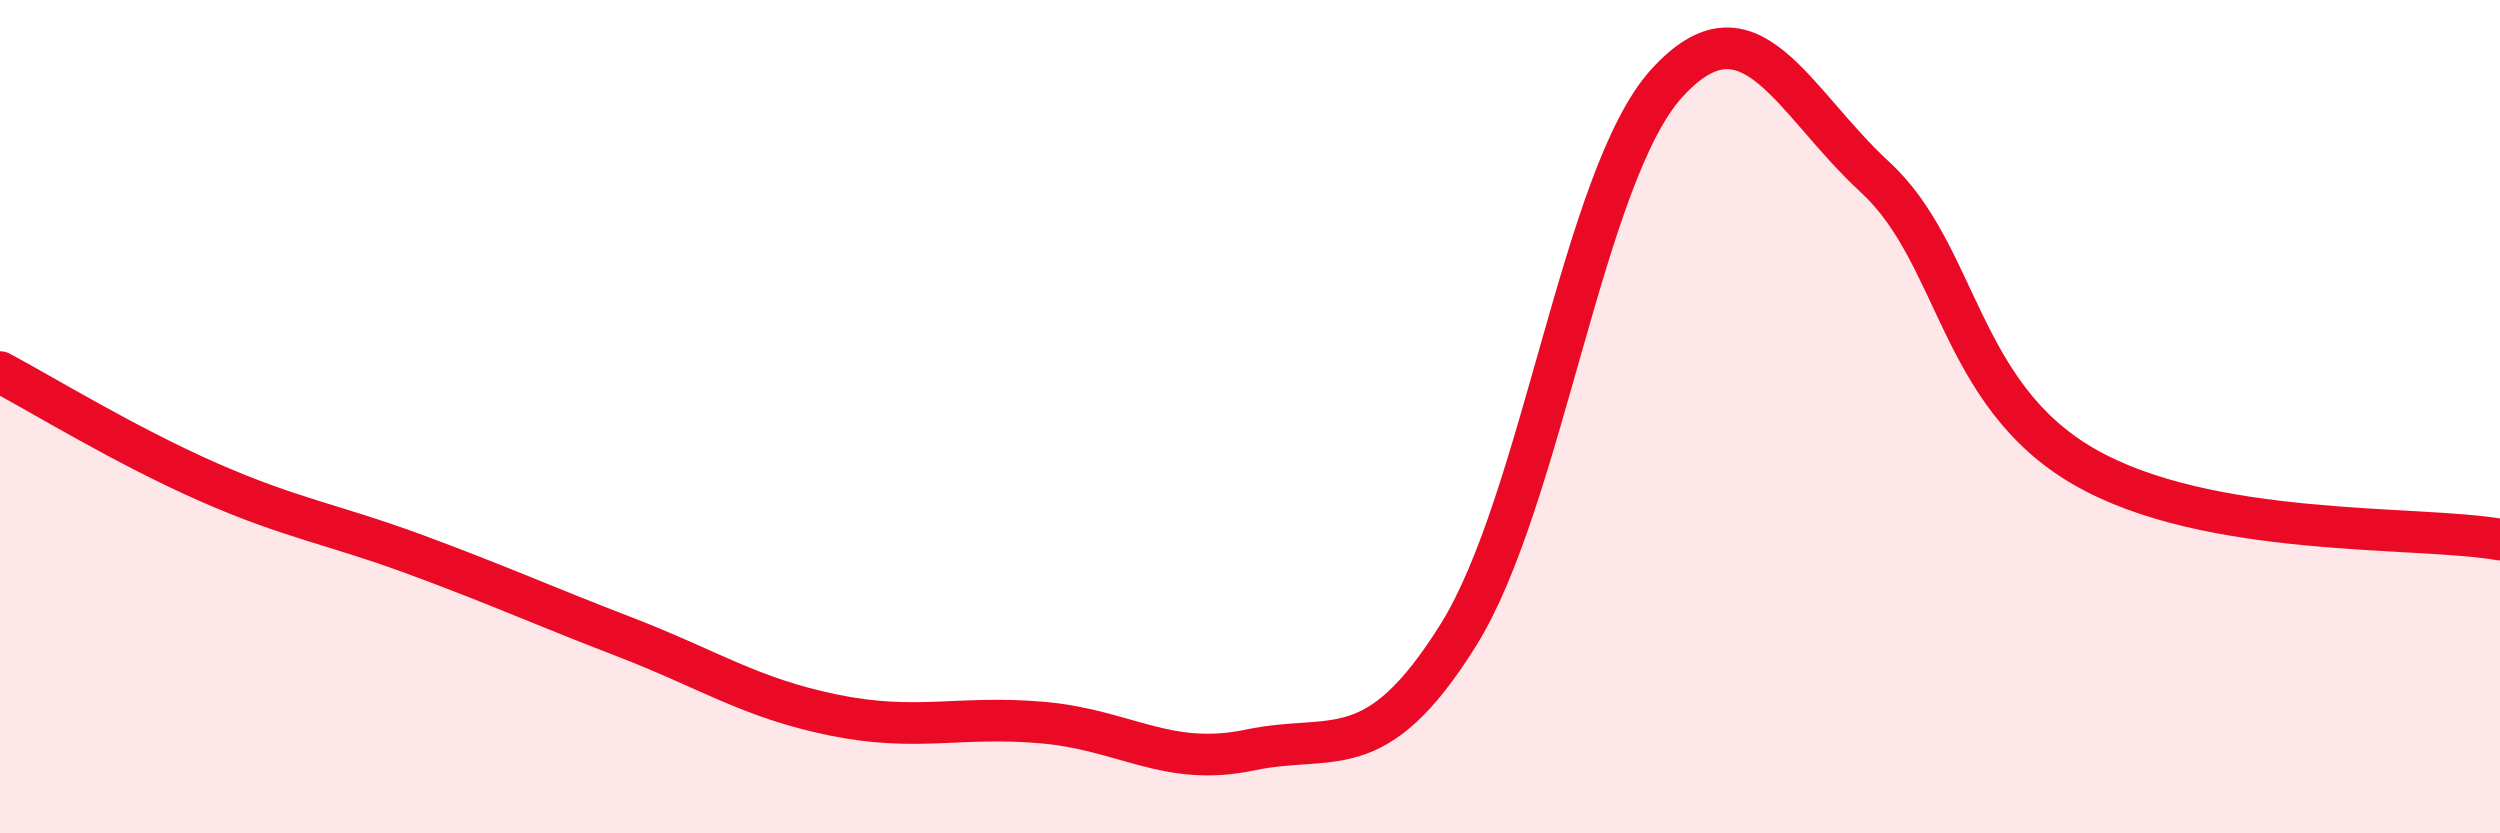
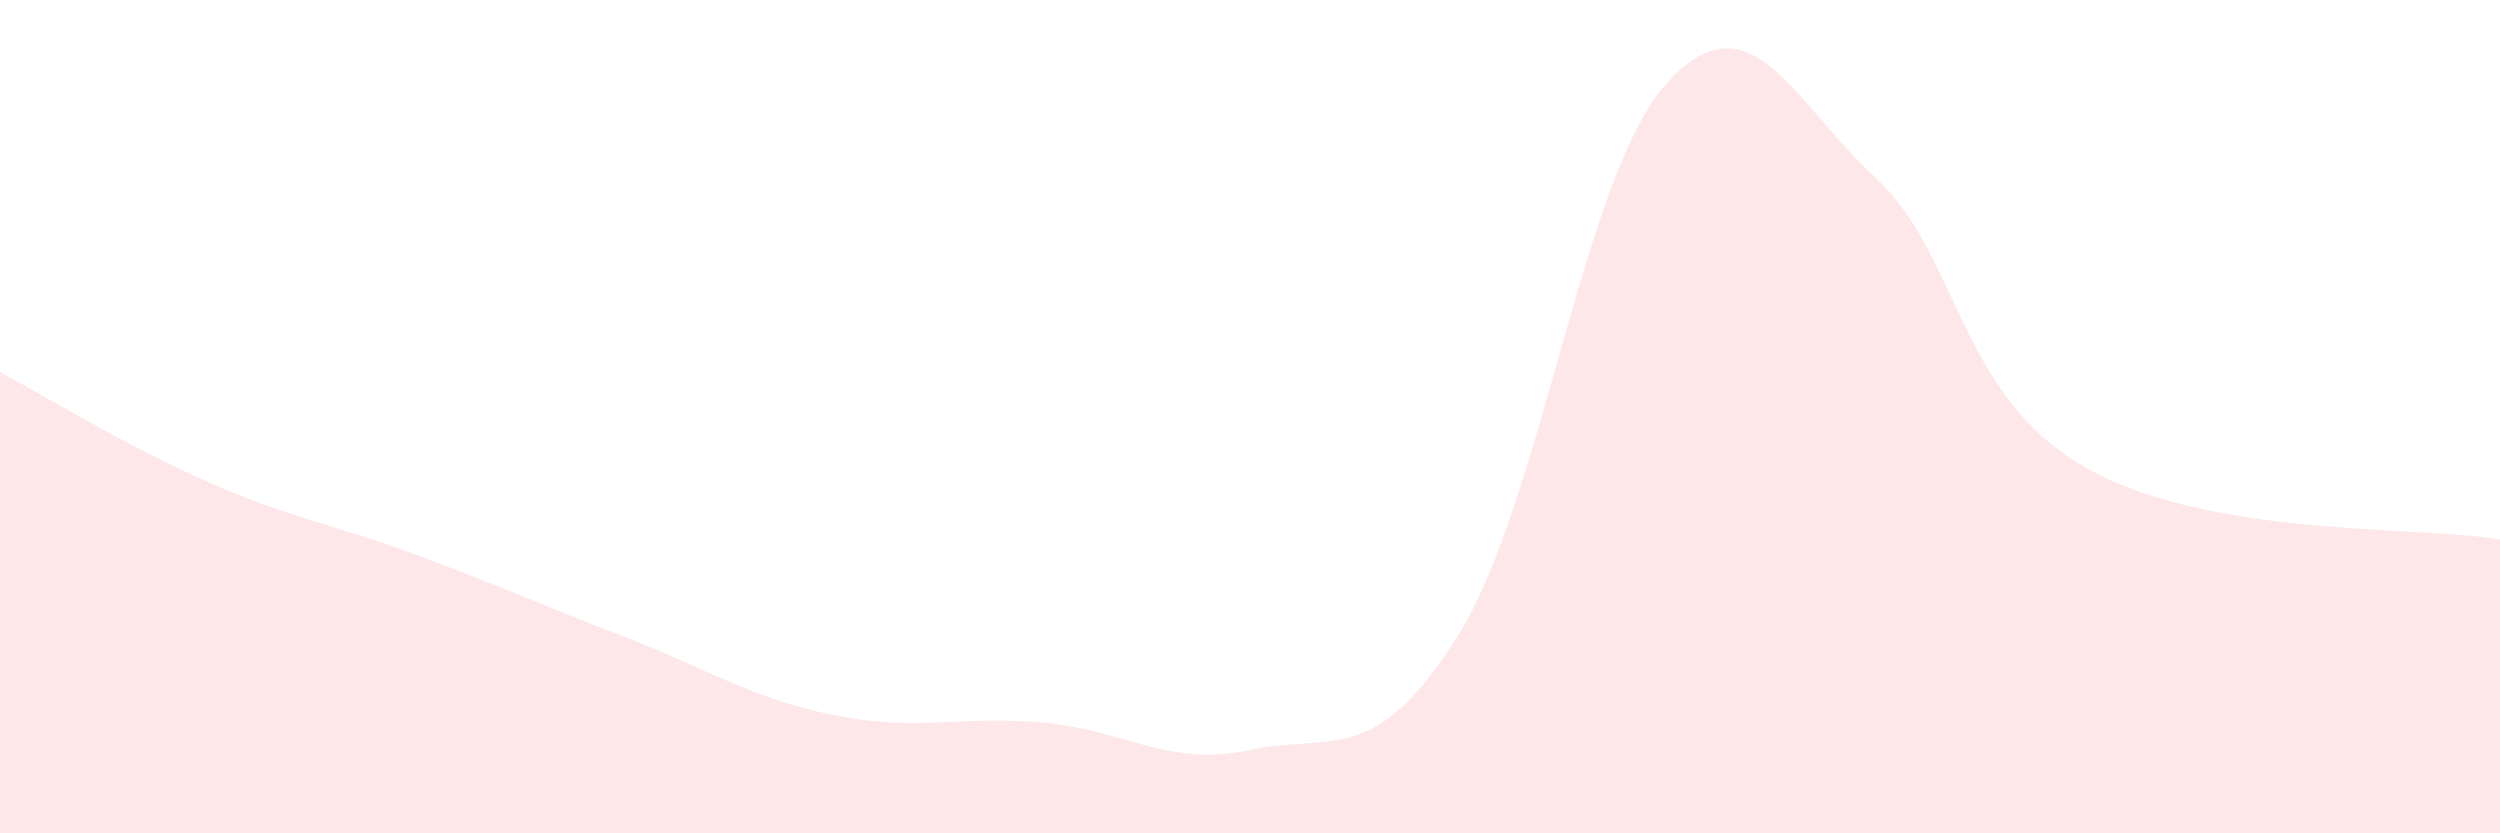
<svg xmlns="http://www.w3.org/2000/svg" width="60" height="20" viewBox="0 0 60 20">
-   <path d="M 0,8.93 C 1,9.46 3,10.69 5,11.57 C 7,12.45 8,12.58 10,13.32 C 12,14.06 13,14.52 15,15.29 C 17,16.06 18,16.75 20,17.16 C 22,17.57 23,17.17 25,17.34 C 27,17.51 28,18.42 30,18 C 32,17.58 33,18.44 35,15.24 C 37,12.04 38,4.2 40,2 C 42,-0.2 43,2.41 45,4.25 C 47,6.09 47,9.45 50,11.19 C 53,12.93 58,12.6 60,12.95L60 20L0 20Z" fill="#EB0A25" opacity="0.1" stroke-linecap="round" stroke-linejoin="round" />
-   <path d="M 0,8.93 C 1,9.46 3,10.69 5,11.57 C 7,12.45 8,12.58 10,13.32 C 12,14.06 13,14.52 15,15.29 C 17,16.06 18,16.75 20,17.16 C 22,17.57 23,17.17 25,17.34 C 27,17.51 28,18.42 30,18 C 32,17.58 33,18.44 35,15.24 C 37,12.04 38,4.2 40,2 C 42,-0.2 43,2.41 45,4.25 C 47,6.09 47,9.45 50,11.19 C 53,12.93 58,12.6 60,12.95" stroke="#EB0A25" stroke-width="1" fill="none" stroke-linecap="round" stroke-linejoin="round" />
+   <path d="M 0,8.93 C 1,9.46 3,10.69 5,11.57 C 7,12.45 8,12.58 10,13.32 C 12,14.06 13,14.52 15,15.29 C 17,16.06 18,16.75 20,17.16 C 22,17.57 23,17.17 25,17.34 C 27,17.51 28,18.42 30,18 C 32,17.58 33,18.44 35,15.24 C 37,12.04 38,4.2 40,2 C 42,-0.2 43,2.41 45,4.25 C 47,6.09 47,9.45 50,11.19 C 53,12.93 58,12.6 60,12.95L60 20L0 20" fill="#EB0A25" opacity="0.1" stroke-linecap="round" stroke-linejoin="round" />
</svg>